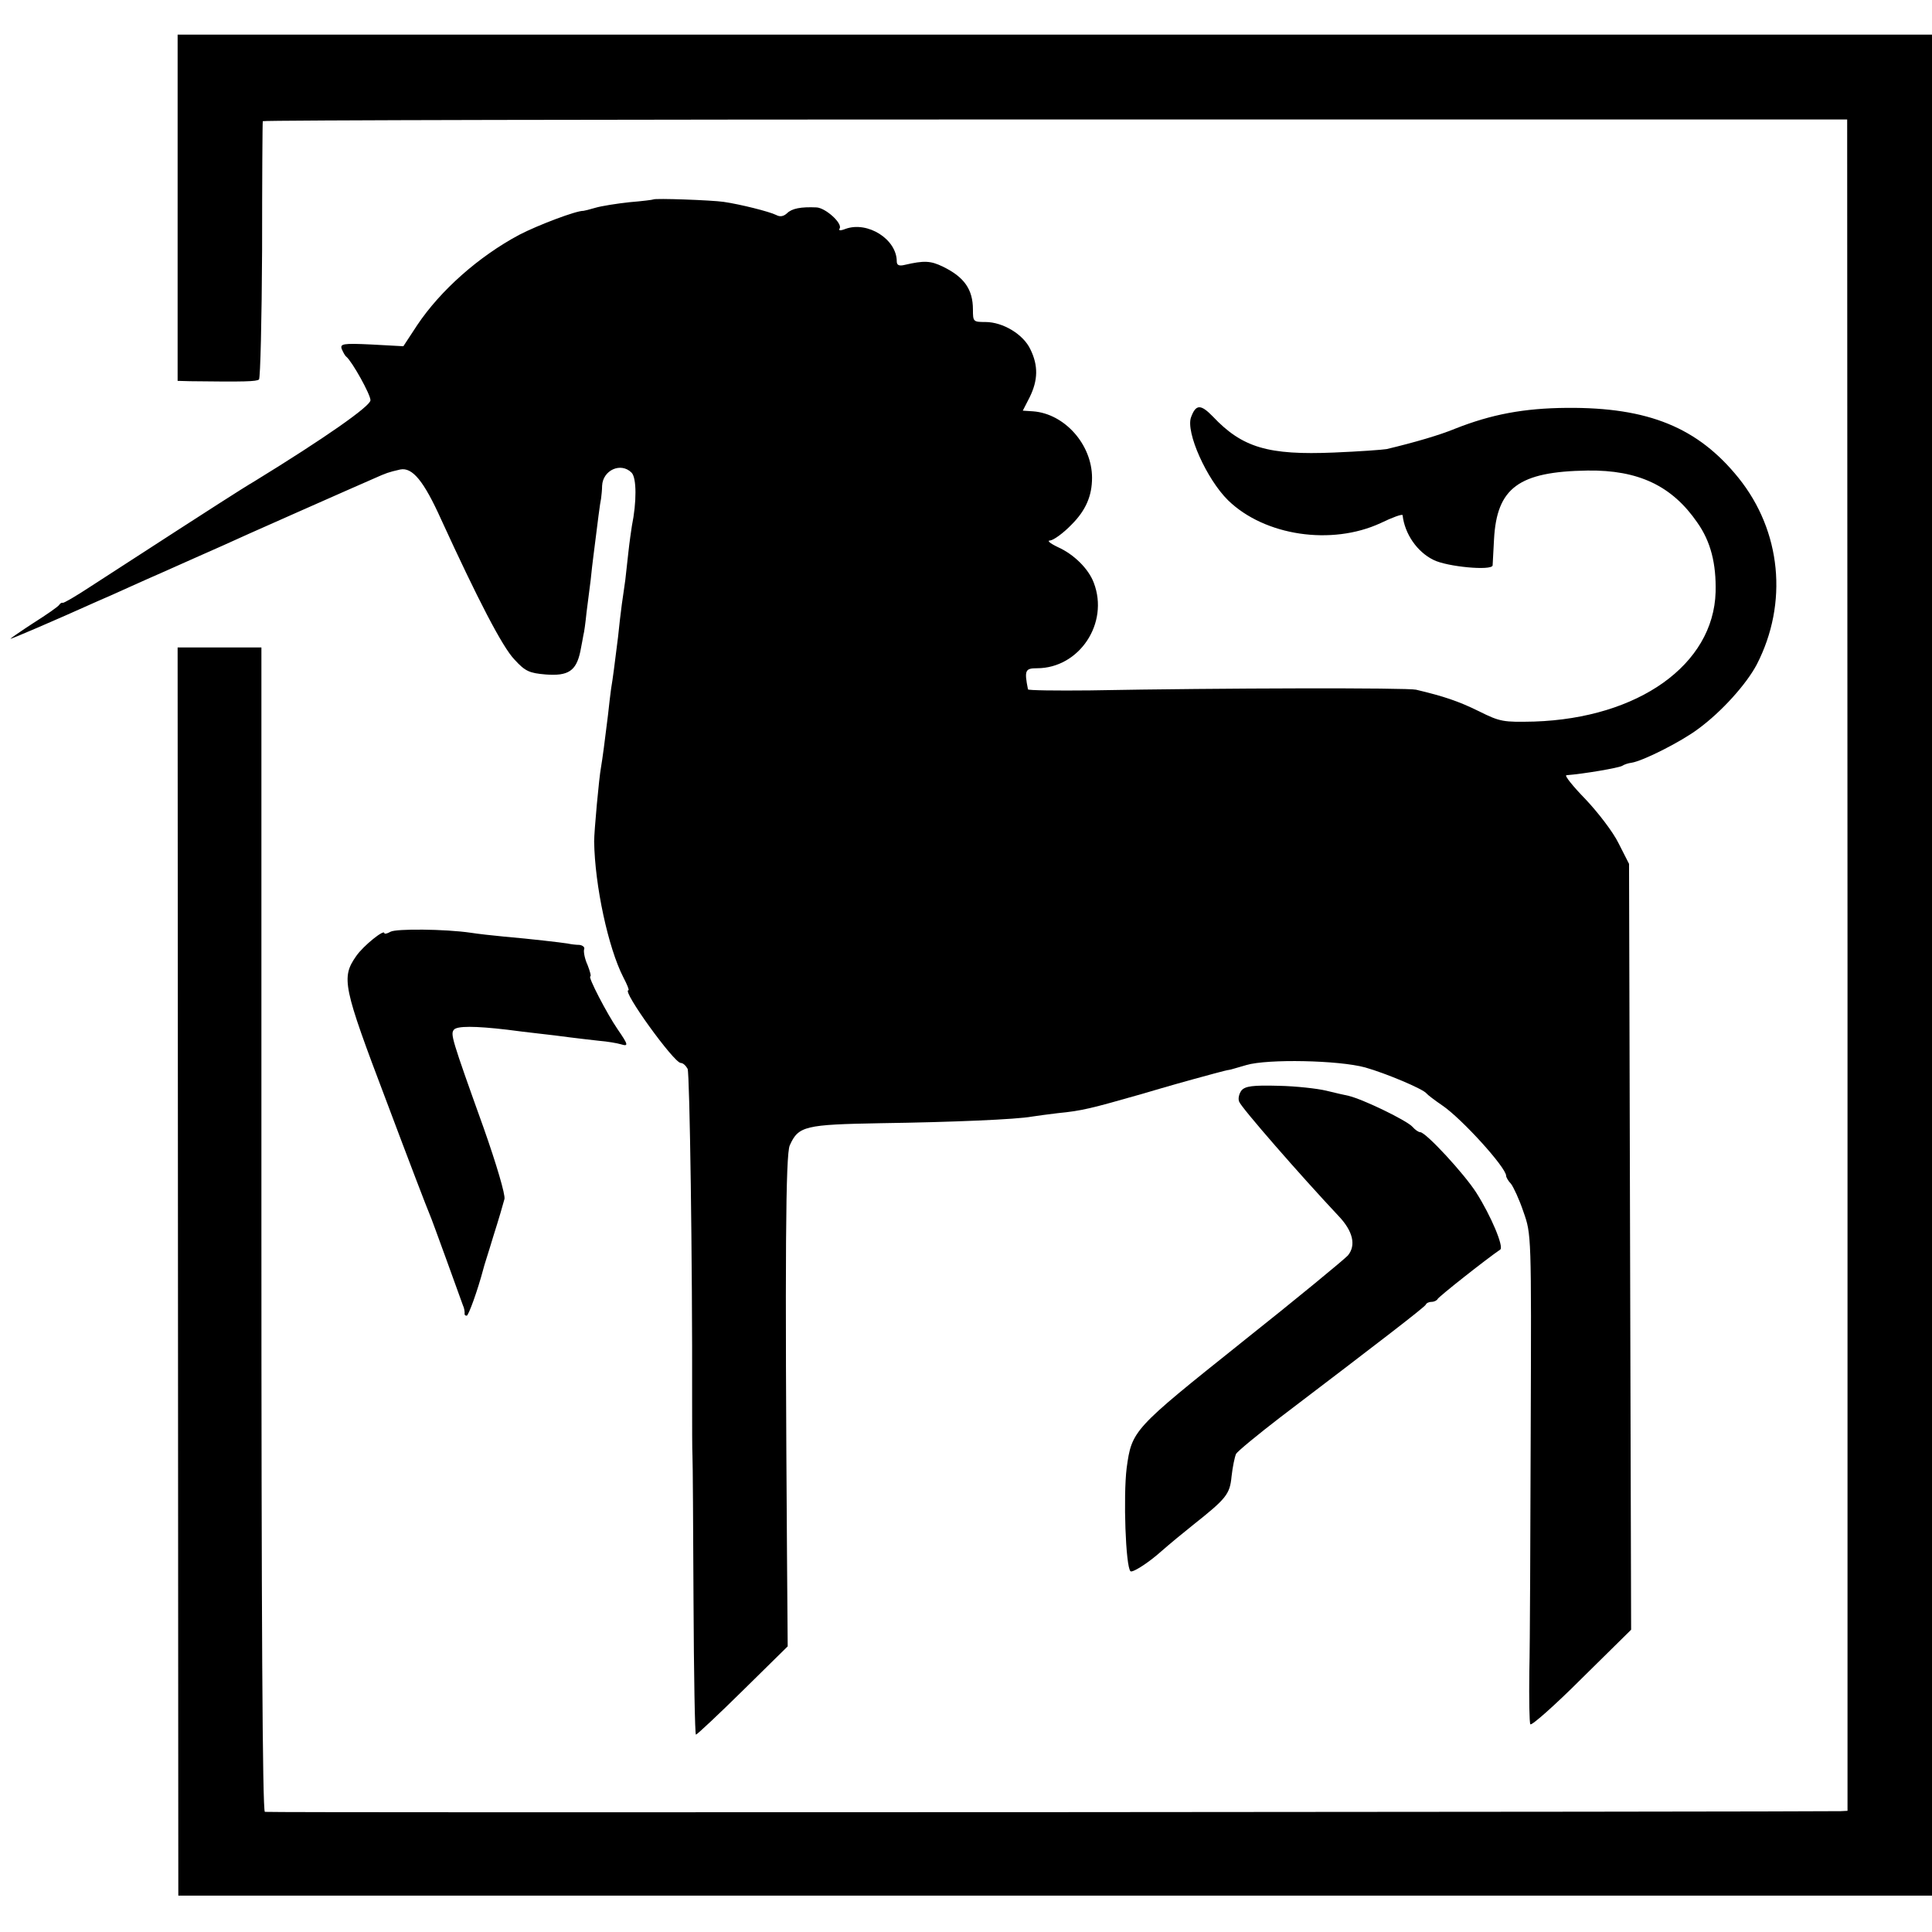
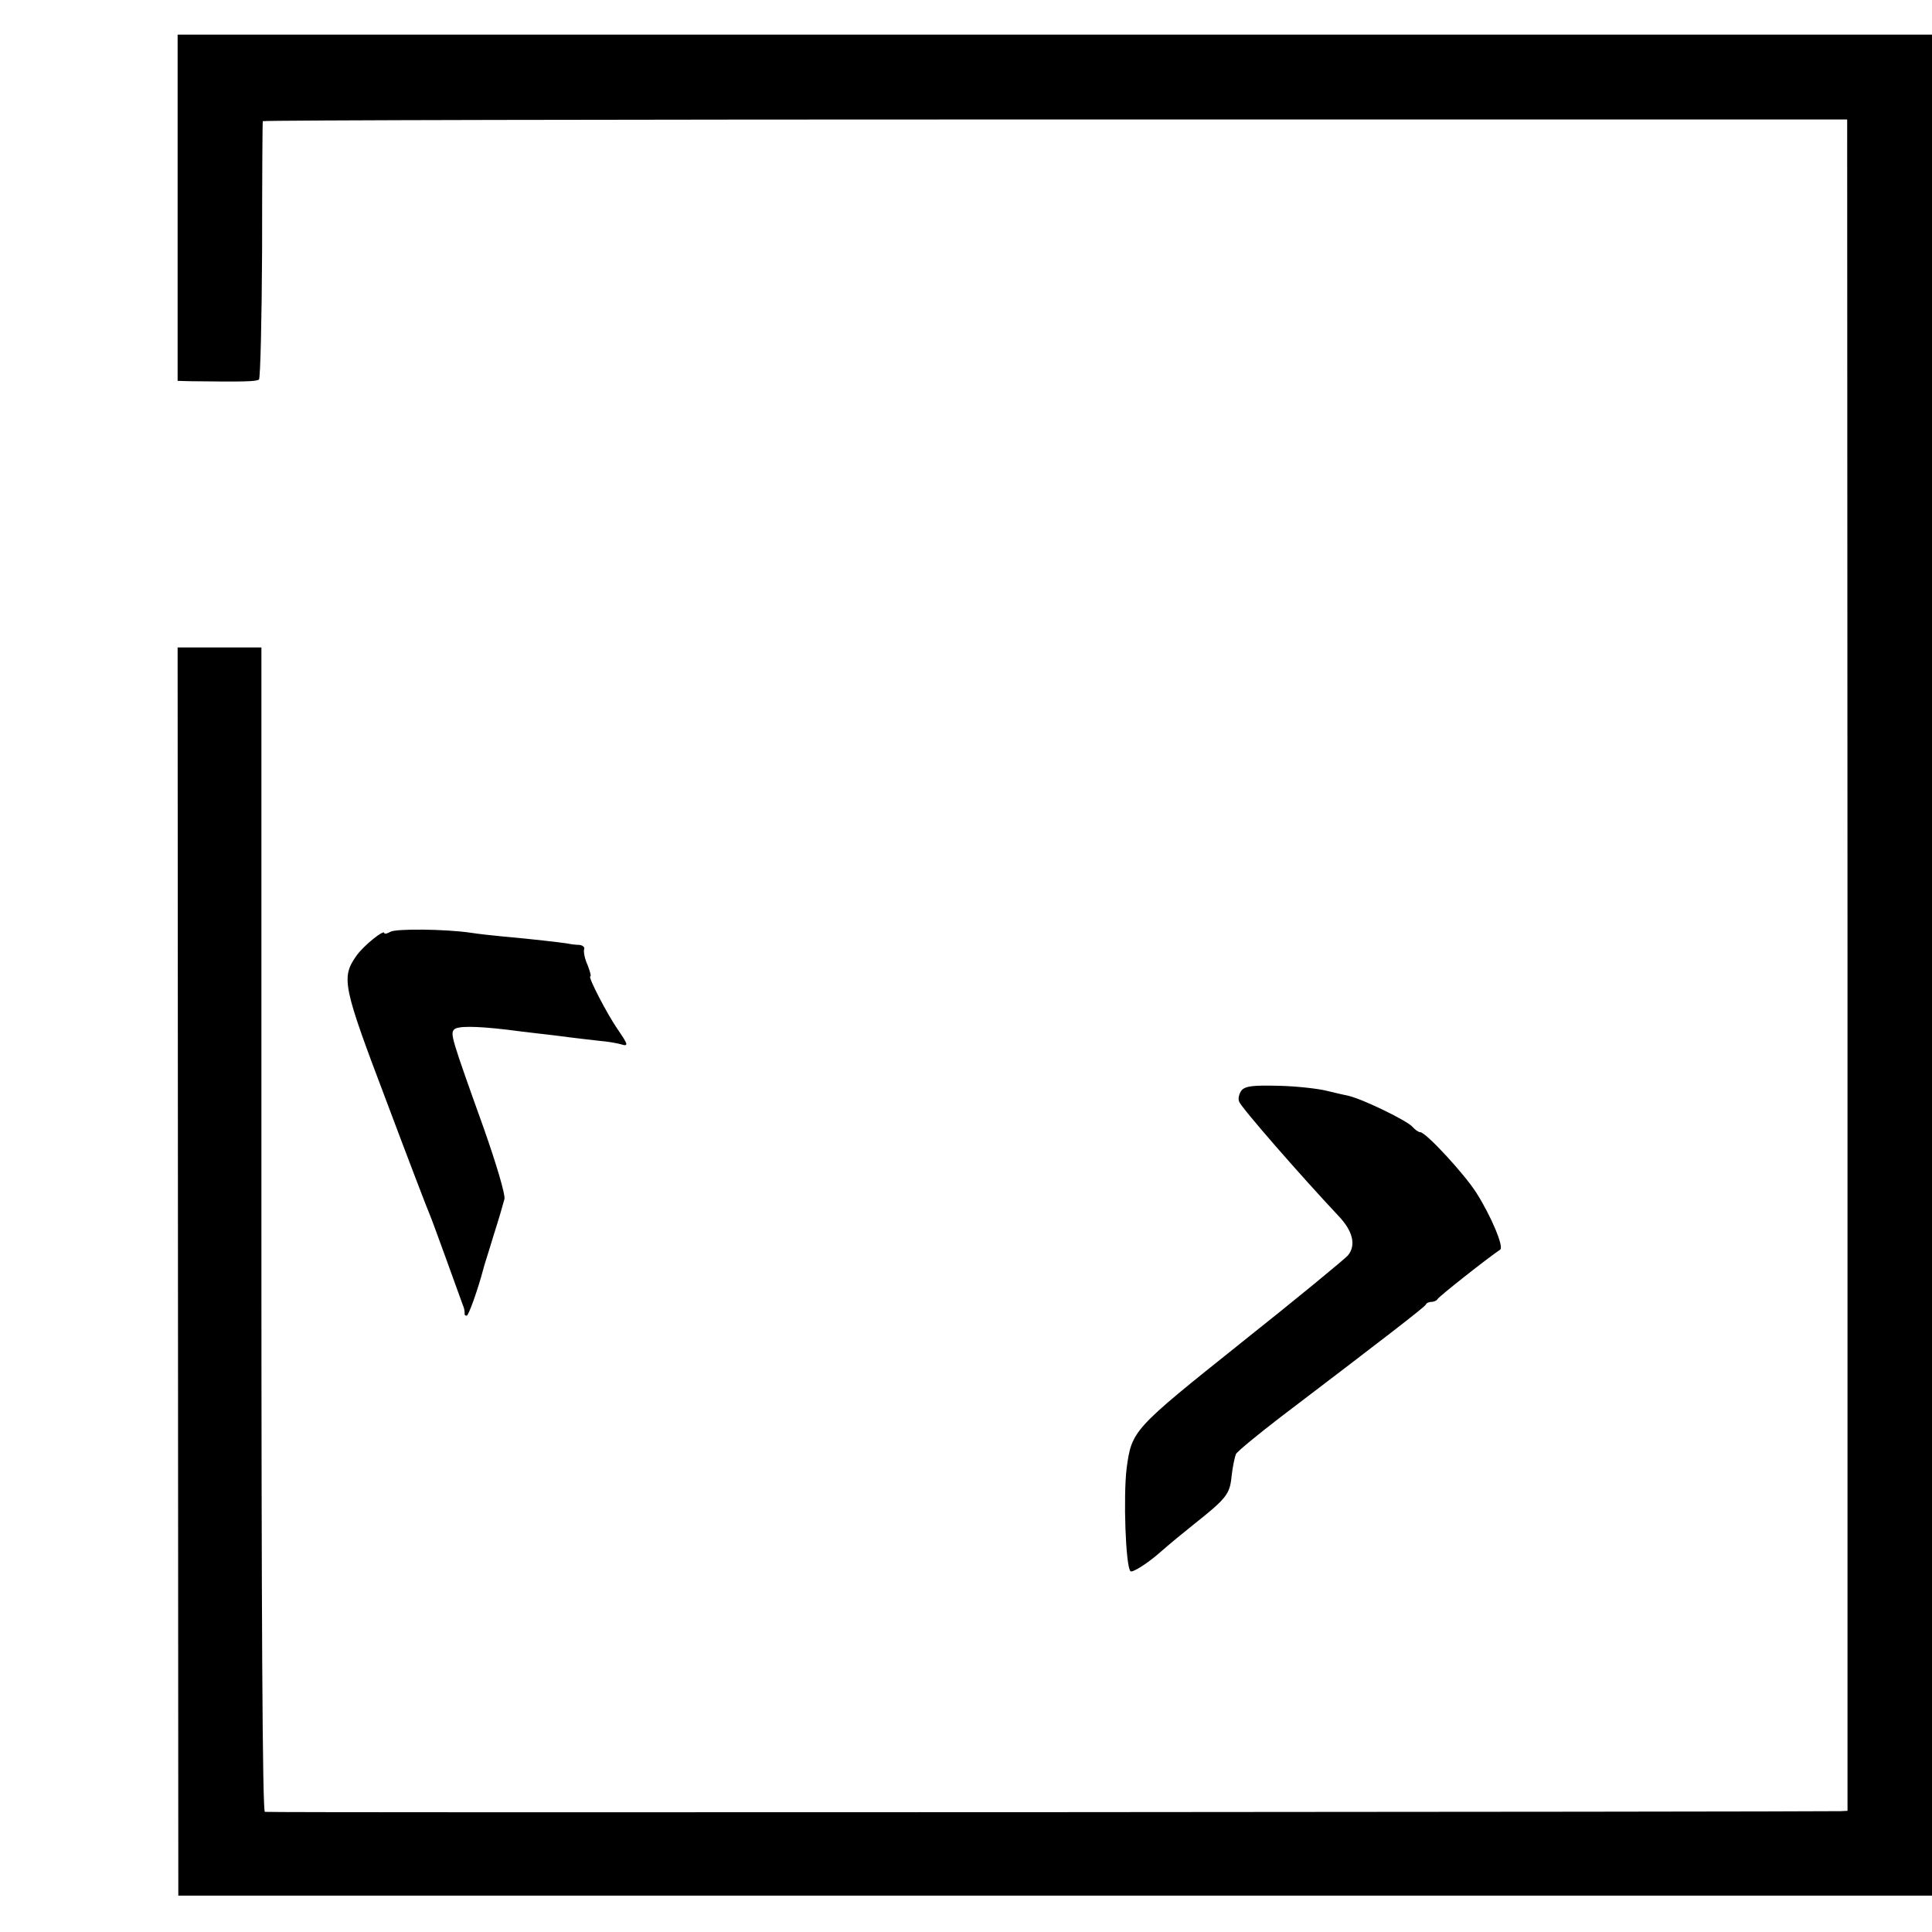
<svg xmlns="http://www.w3.org/2000/svg" version="1.0" width="558pt" height="558pt" viewBox="0 0 558 558" preserveAspectRatio="xMidYMid meet">
  <g transform="translate(0,558) scale(0.1,-0.1)" fill="#000000" stroke="none">
    <path d="M513 4980 l0 -500 36 -1 c157 -2 192 -1 199 5 4 4 8 173 9 374 0 202 1 369 2 372 1 3 1030 5 2289 5 l2287 0 1 -2442 0 -2443 -20 -1 c-99 -2 -4543 -5 -4551 -2 -7 2 -10 572 -10 1683 l0 1680 -121 0 -121 0 1 -1802 1 -1803 2533 0 2532 0 0 2687 0 2688 -2534 0 -2533 0 0 -500z" />
-     <path d="M1887 5004 c-1 -1 -32 -5 -69 -8 -37 -4 -81 -11 -98 -16 -17 -5 -33 -9 -35 -9 -20 1 -131 -41 -185 -69 -118 -63 -228 -161 -295 -261 l-40 -61 -92 5 c-83 4 -91 2 -86 -13 4 -9 9 -19 13 -22 17 -14 70 -109 70 -126 0 -17 -133 -110 -335 -234 -14 -8 -60 -37 -102 -64 -70 -45 -123 -79 -373 -241 -41 -27 -77 -48 -79 -46 -2 1 -7 -1 -10 -6 -3 -5 -36 -28 -74 -52 -37 -24 -67 -45 -67 -46 0 -2 126 52 255 110 17 7 57 25 90 40 33 15 74 33 90 40 53 24 149 66 180 80 17 8 113 51 215 96 102 45 201 89 220 97 36 16 41 18 76 26 35 7 68 -33 118 -144 105 -229 177 -369 212 -405 31 -34 43 -39 90 -43 65 -5 88 10 100 66 4 20 8 42 9 48 2 6 6 35 9 65 4 30 9 72 12 94 2 22 6 54 8 70 13 104 19 152 22 165 1 8 3 25 3 37 2 45 54 69 85 38 15 -15 15 -85 1 -154 -2 -13 -7 -47 -10 -75 -3 -28 -7 -64 -9 -81 -2 -16 -7 -48 -10 -70 -3 -22 -8 -65 -11 -95 -10 -80 -15 -120 -20 -149 -2 -14 -6 -48 -9 -76 -9 -74 -16 -127 -20 -150 -6 -31 -20 -187 -20 -215 2 -129 41 -308 84 -392 11 -21 18 -38 15 -38 -20 0 131 -209 151 -210 7 0 15 -8 20 -17 6 -16 14 -552 13 -958 0 -71 0 -143 1 -160 1 -16 2 -204 3 -417 1 -214 4 -388 7 -388 3 0 64 57 136 128 l129 127 -2 265 c-6 864 -4 1156 8 1182 25 56 44 60 263 64 209 3 393 11 436 19 14 2 48 7 75 10 71 7 94 13 245 56 74 22 142 41 150 43 8 2 33 9 55 15 22 6 42 11 45 11 3 0 25 7 50 14 61 18 266 14 343 -7 60 -17 167 -62 177 -75 3 -4 24 -20 46 -35 56 -38 184 -179 184 -203 0 -4 6 -15 14 -23 7 -9 24 -45 36 -81 23 -65 23 -66 21 -625 -1 -308 -2 -624 -4 -703 -1 -79 0 -148 3 -152 3 -5 70 54 148 132 l143 141 -3 1106 -3 1106 -30 59 c-16 33 -60 90 -96 128 -36 37 -61 68 -55 69 51 4 150 21 161 27 6 4 18 8 27 9 33 5 144 61 193 98 67 49 139 129 169 186 91 177 71 385 -53 539 -117 145 -260 204 -496 202 -125 -1 -218 -19 -322 -60 -43 -18 -118 -40 -198 -59 -11 -2 -79 -7 -152 -10 -190 -8 -265 14 -350 104 -35 36 -49 36 -63 -2 -16 -43 45 -179 107 -240 106 -103 299 -131 440 -66 35 17 63 27 64 23 6 -54 42 -106 89 -129 39 -20 169 -32 171 -16 0 4 2 38 4 75 8 149 71 196 270 199 147 2 244 -44 317 -150 39 -55 55 -119 53 -201 -6 -210 -223 -364 -524 -374 -89 -2 -98 -1 -160 30 -59 29 -101 43 -181 62 -24 6 -560 5 -942 -2 -98 -1 -179 0 -179 3 -11 55 -8 61 26 61 122 0 209 130 164 247 -15 40 -57 82 -104 103 -23 11 -32 19 -22 19 10 1 38 21 62 46 41 41 59 83 59 135 0 96 -79 185 -170 192 l-30 2 20 39 c24 49 25 91 2 138 -20 43 -79 79 -130 79 -35 0 -36 1 -36 36 0 58 -25 94 -87 124 -35 17 -54 18 -110 5 -16 -4 -23 -1 -23 10 0 64 -84 117 -148 94 -15 -6 -21 -5 -17 1 9 15 -41 60 -67 61 -45 2 -71 -3 -85 -17 -10 -9 -20 -11 -31 -5 -20 10 -104 31 -152 38 -34 5 -199 11 -203 7z" />
    <path d="M1128 2889 c-10 -6 -18 -7 -18 -4 0 12 -60 -36 -81 -66 -44 -63 -39 -87 87 -419 63 -168 119 -314 124 -325 5 -11 27 -72 50 -135 23 -63 44 -122 47 -130 4 -8 5 -18 5 -22 -1 -5 1 -8 6 -8 5 0 31 71 48 135 1 6 15 48 29 95 15 47 29 95 32 107 3 12 -23 100 -60 205 -94 262 -96 271 -86 284 9 11 60 11 154 0 22 -3 63 -8 90 -11 28 -3 68 -8 90 -11 22 -3 60 -7 85 -10 25 -2 53 -7 63 -10 23 -7 22 -2 -9 43 -31 45 -87 153 -79 153 3 0 -1 15 -8 33 -8 17 -12 38 -10 45 3 6 -4 12 -14 13 -10 0 -25 2 -34 4 -19 3 -104 13 -184 20 -33 3 -76 8 -95 11 -75 11 -216 12 -232 3z" />
    <path d="M3586 2431 c-7 -9 -11 -24 -7 -33 6 -17 178 -214 287 -330 42 -44 51 -85 27 -114 -10 -11 -148 -125 -308 -252 -313 -250 -316 -253 -331 -362 -10 -82 -3 -284 11 -298 5 -5 45 20 78 48 46 40 66 56 102 85 97 77 107 89 112 141 3 27 9 56 13 65 5 8 62 55 127 105 288 219 418 319 421 326 2 5 10 8 17 8 7 0 15 4 17 8 2 6 140 115 181 143 11 8 -27 98 -69 164 -35 55 -146 175 -162 175 -5 0 -15 7 -22 15 -15 18 -143 80 -185 90 -11 2 -40 9 -65 15 -25 6 -87 13 -137 14 -75 2 -96 -1 -107 -13z" />
  </g>
</svg>